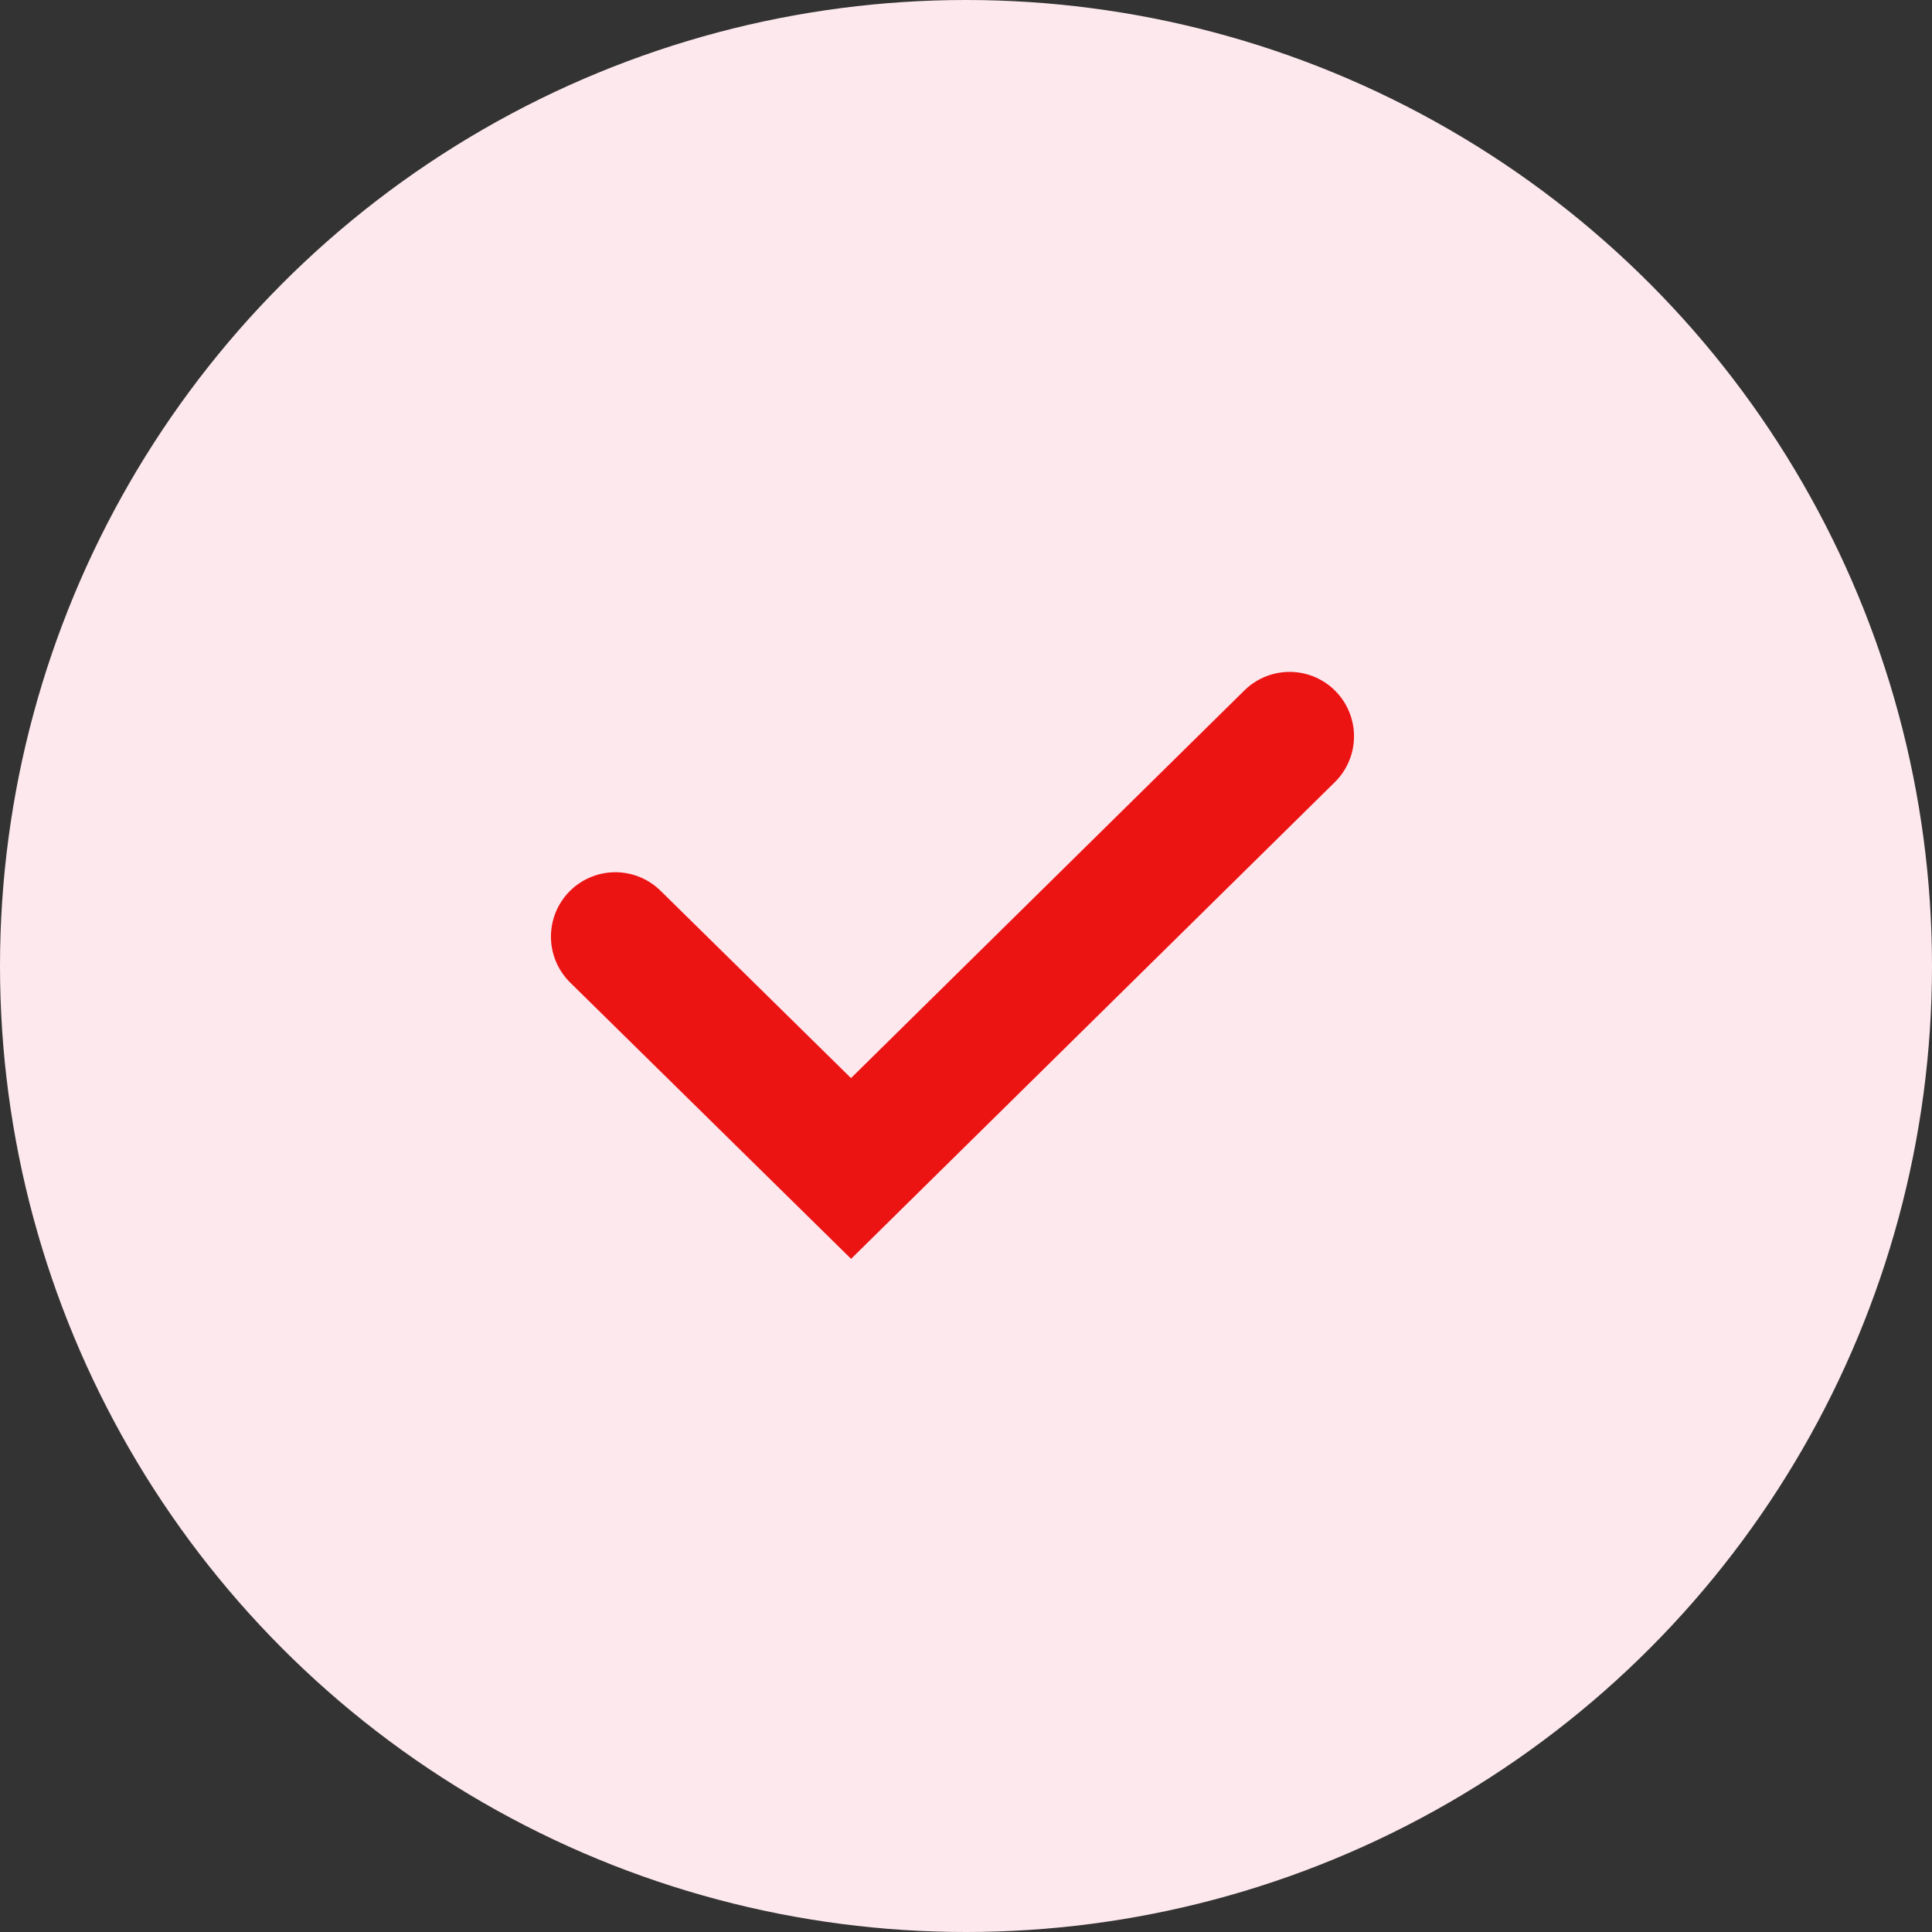
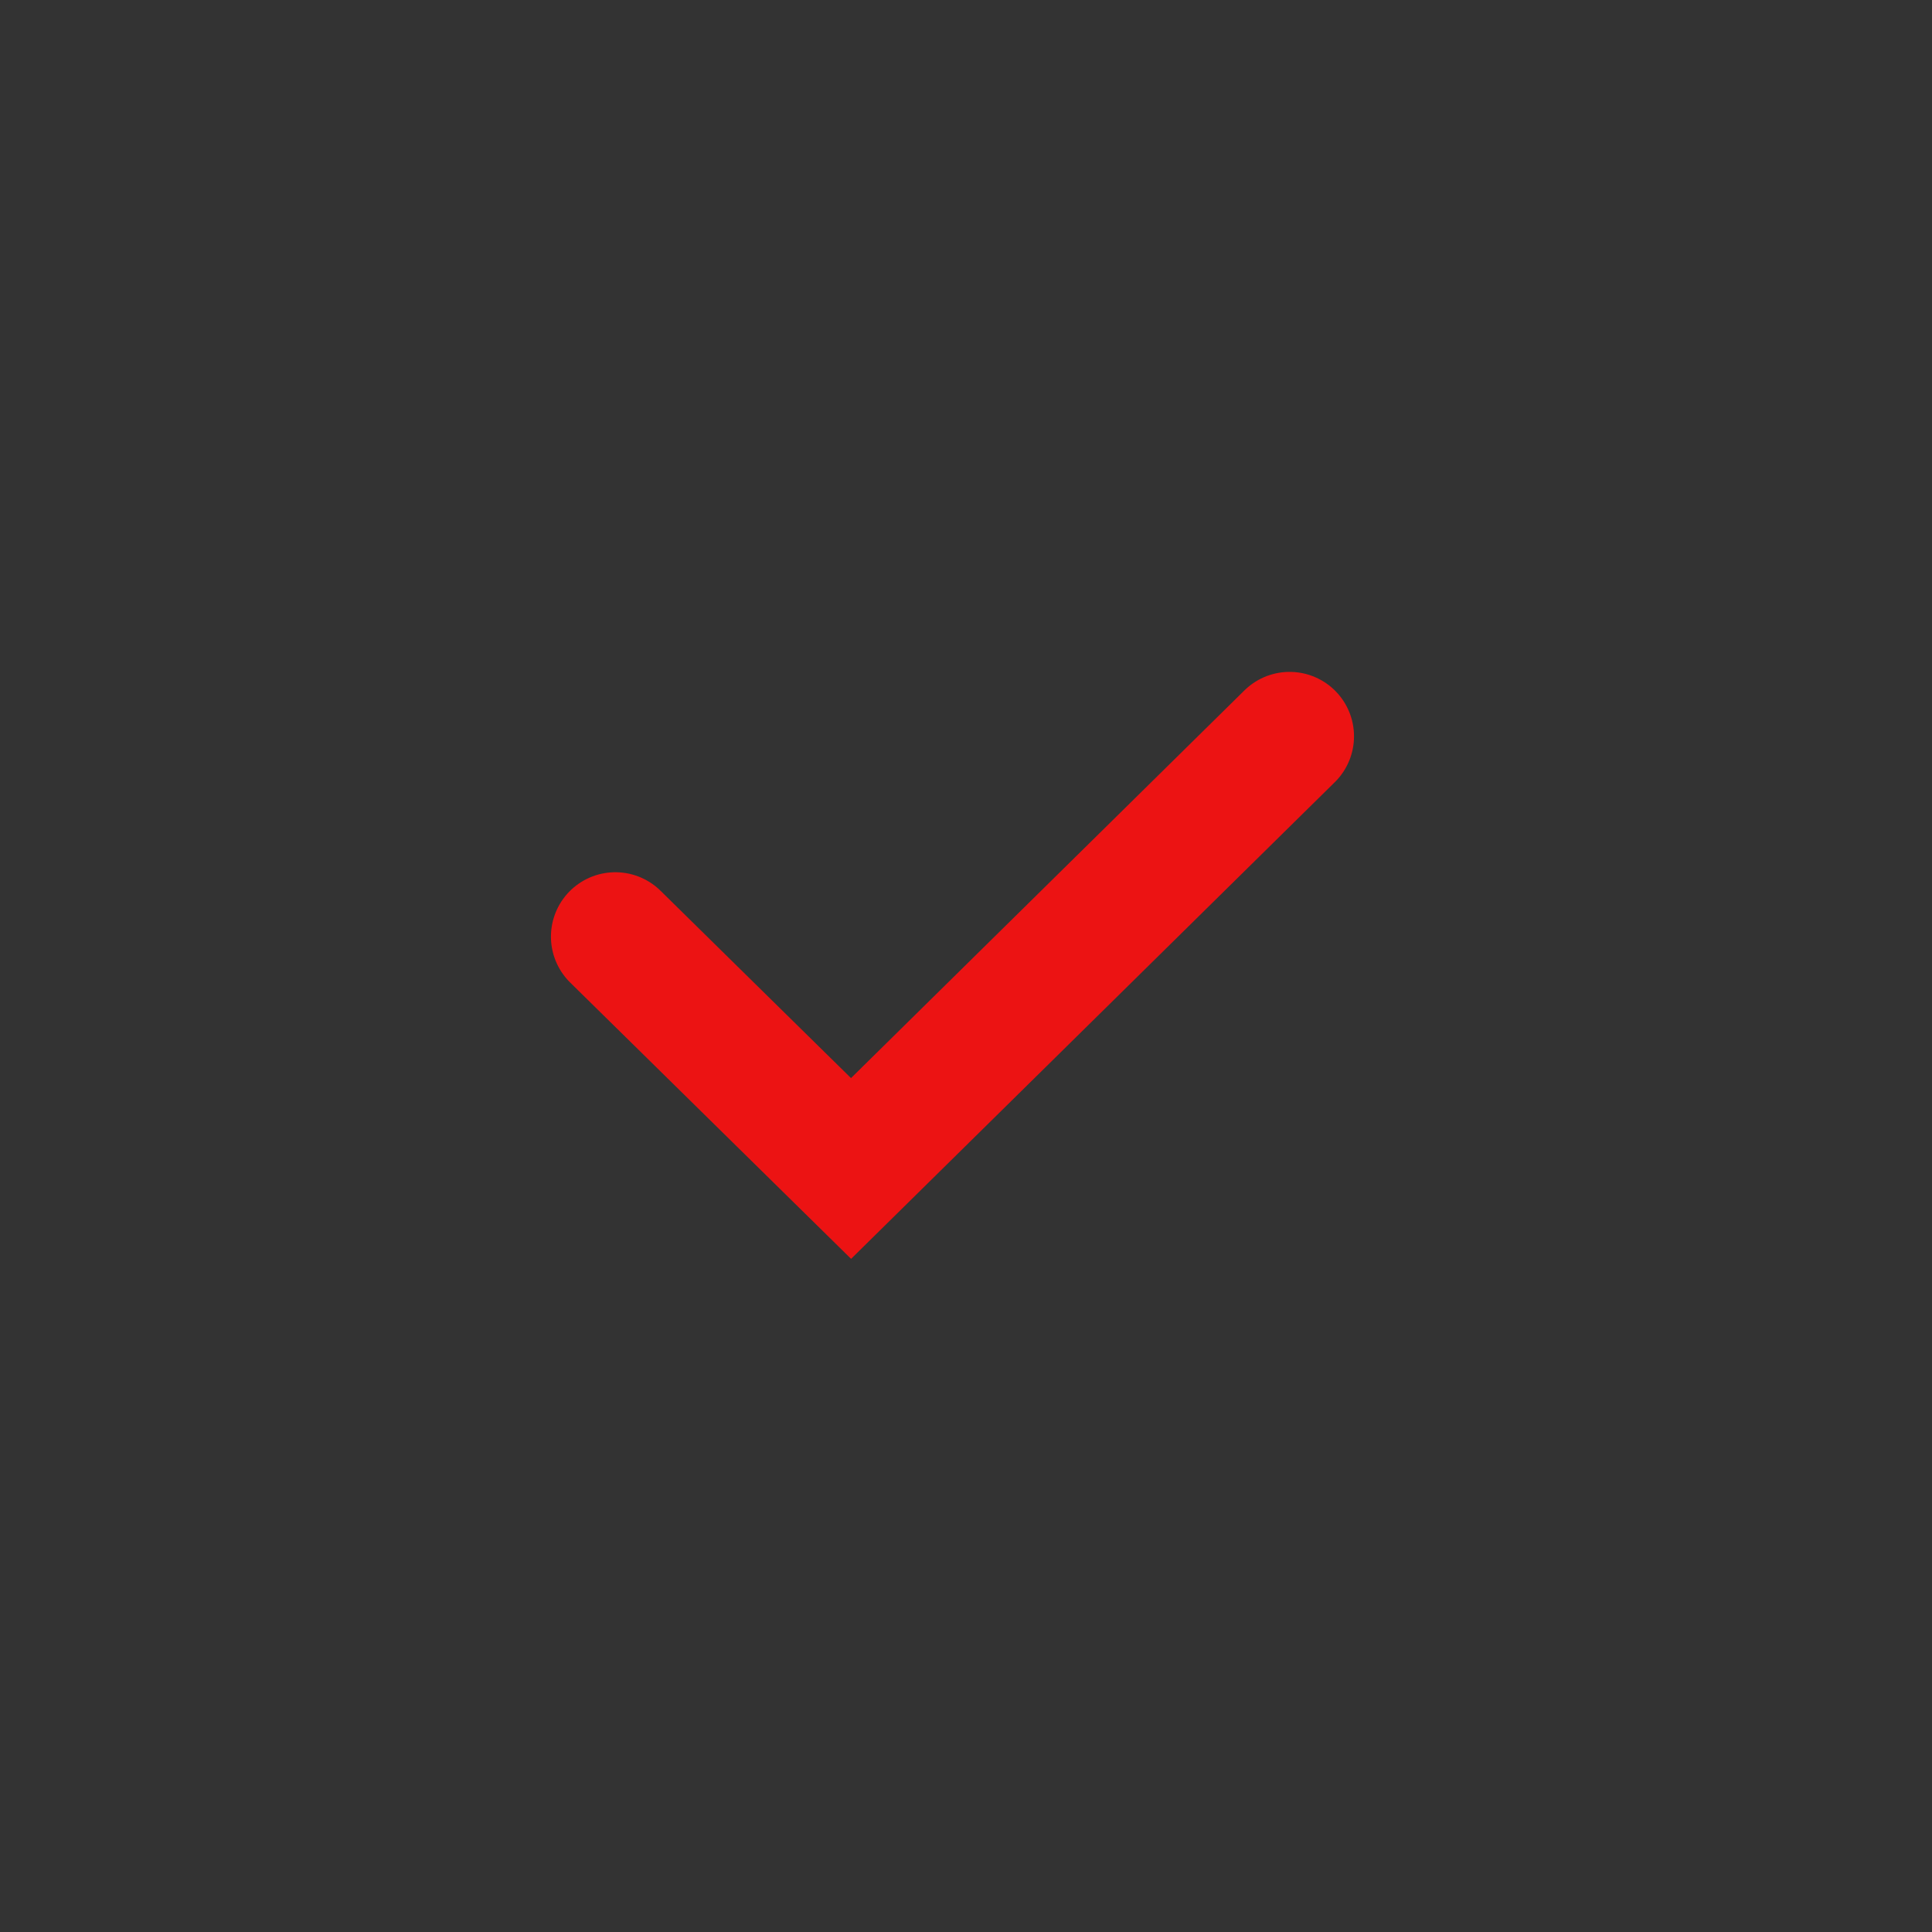
<svg xmlns="http://www.w3.org/2000/svg" width="30" height="30" viewBox="0 0 30 30">
  <rect x="0" y="0" width="30" height="30" fill="#333333" stroke="none" />
  <g id="Group_20885" data-name="Group 20885" transform="translate(-353 -1231)">
-     <circle id="Ellipse_194" data-name="Ellipse 194" cx="15" cy="15" r="15" transform="translate(353 1231)" fill="#fce8ed" />
    <path id="Path_38451" data-name="Path 38451" d="M14905.243,7885.51l3.66,3.6,4.194-4.133,2.616-2.578" transform="translate(-14542.688 -6639.966)" fill="none" stroke="#ec1313" stroke-linecap="round" stroke-width="2" />
  </g>
</svg>